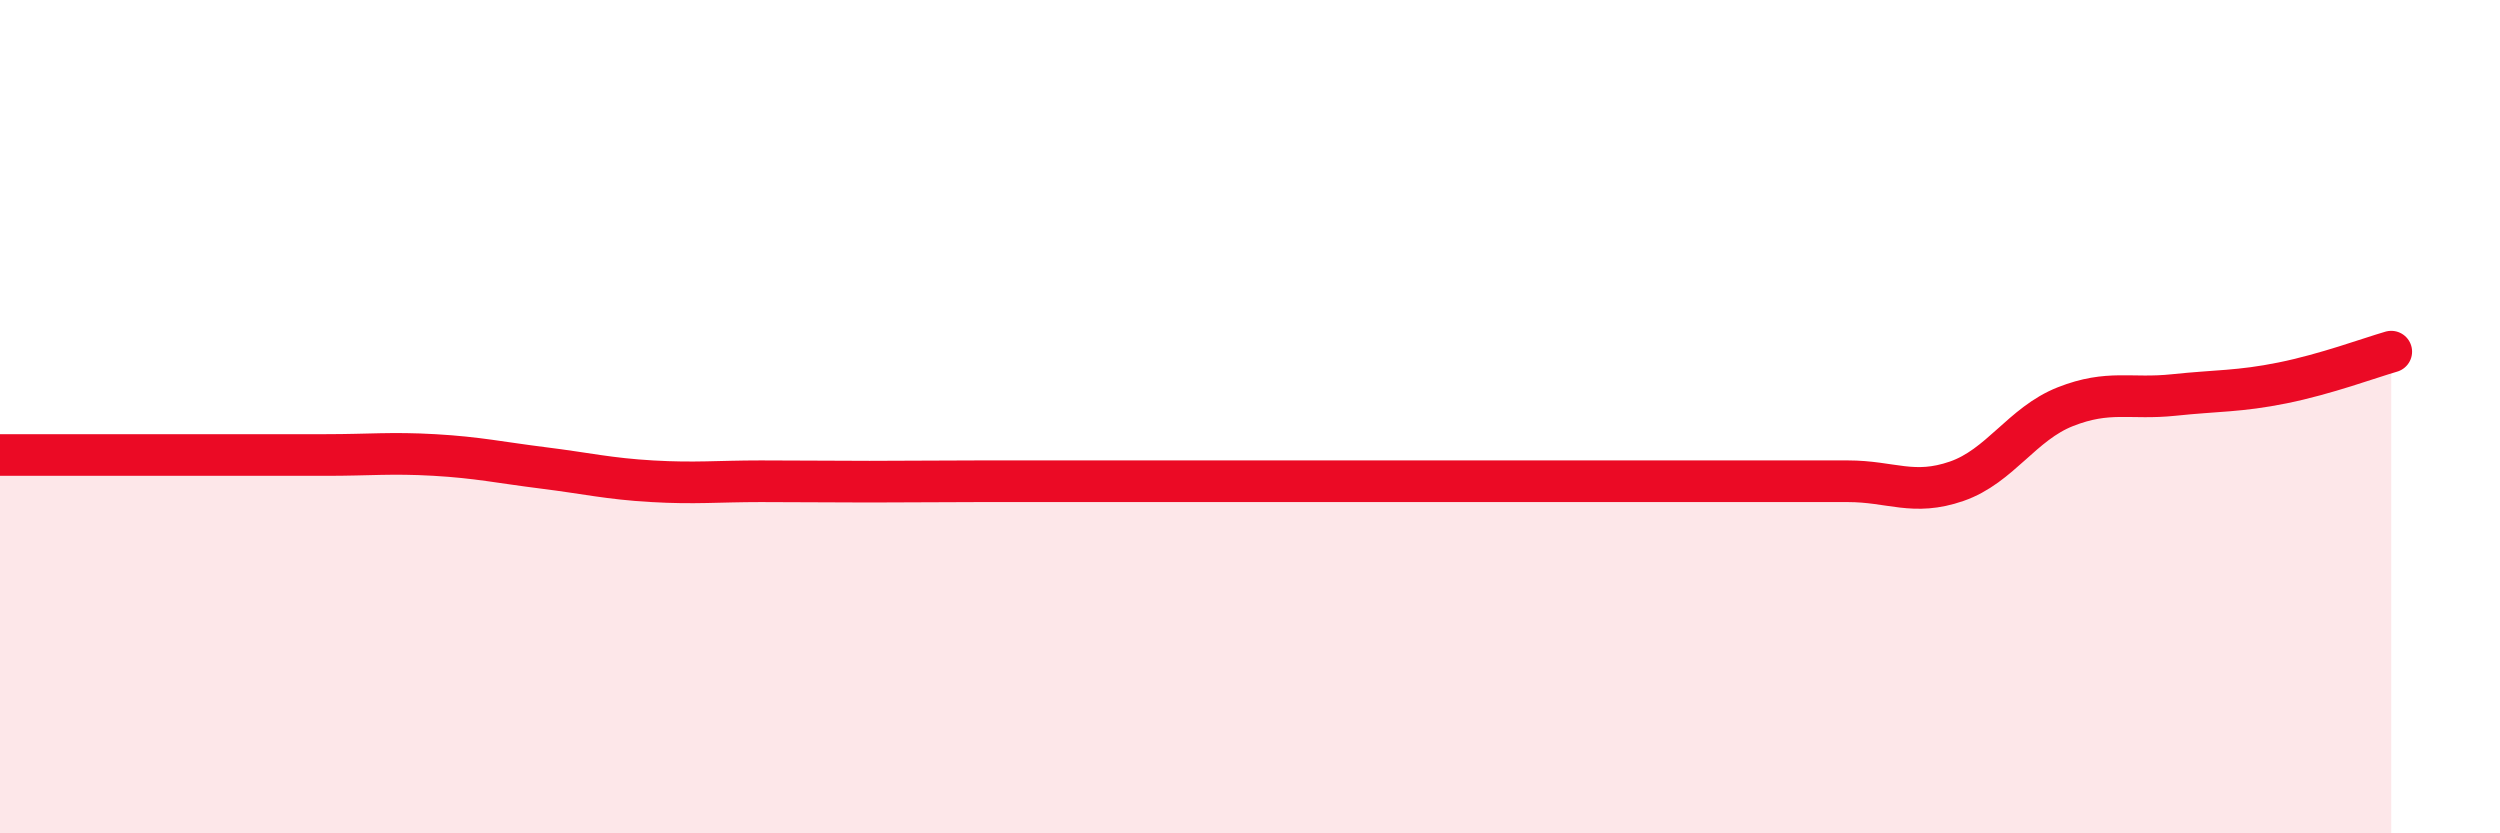
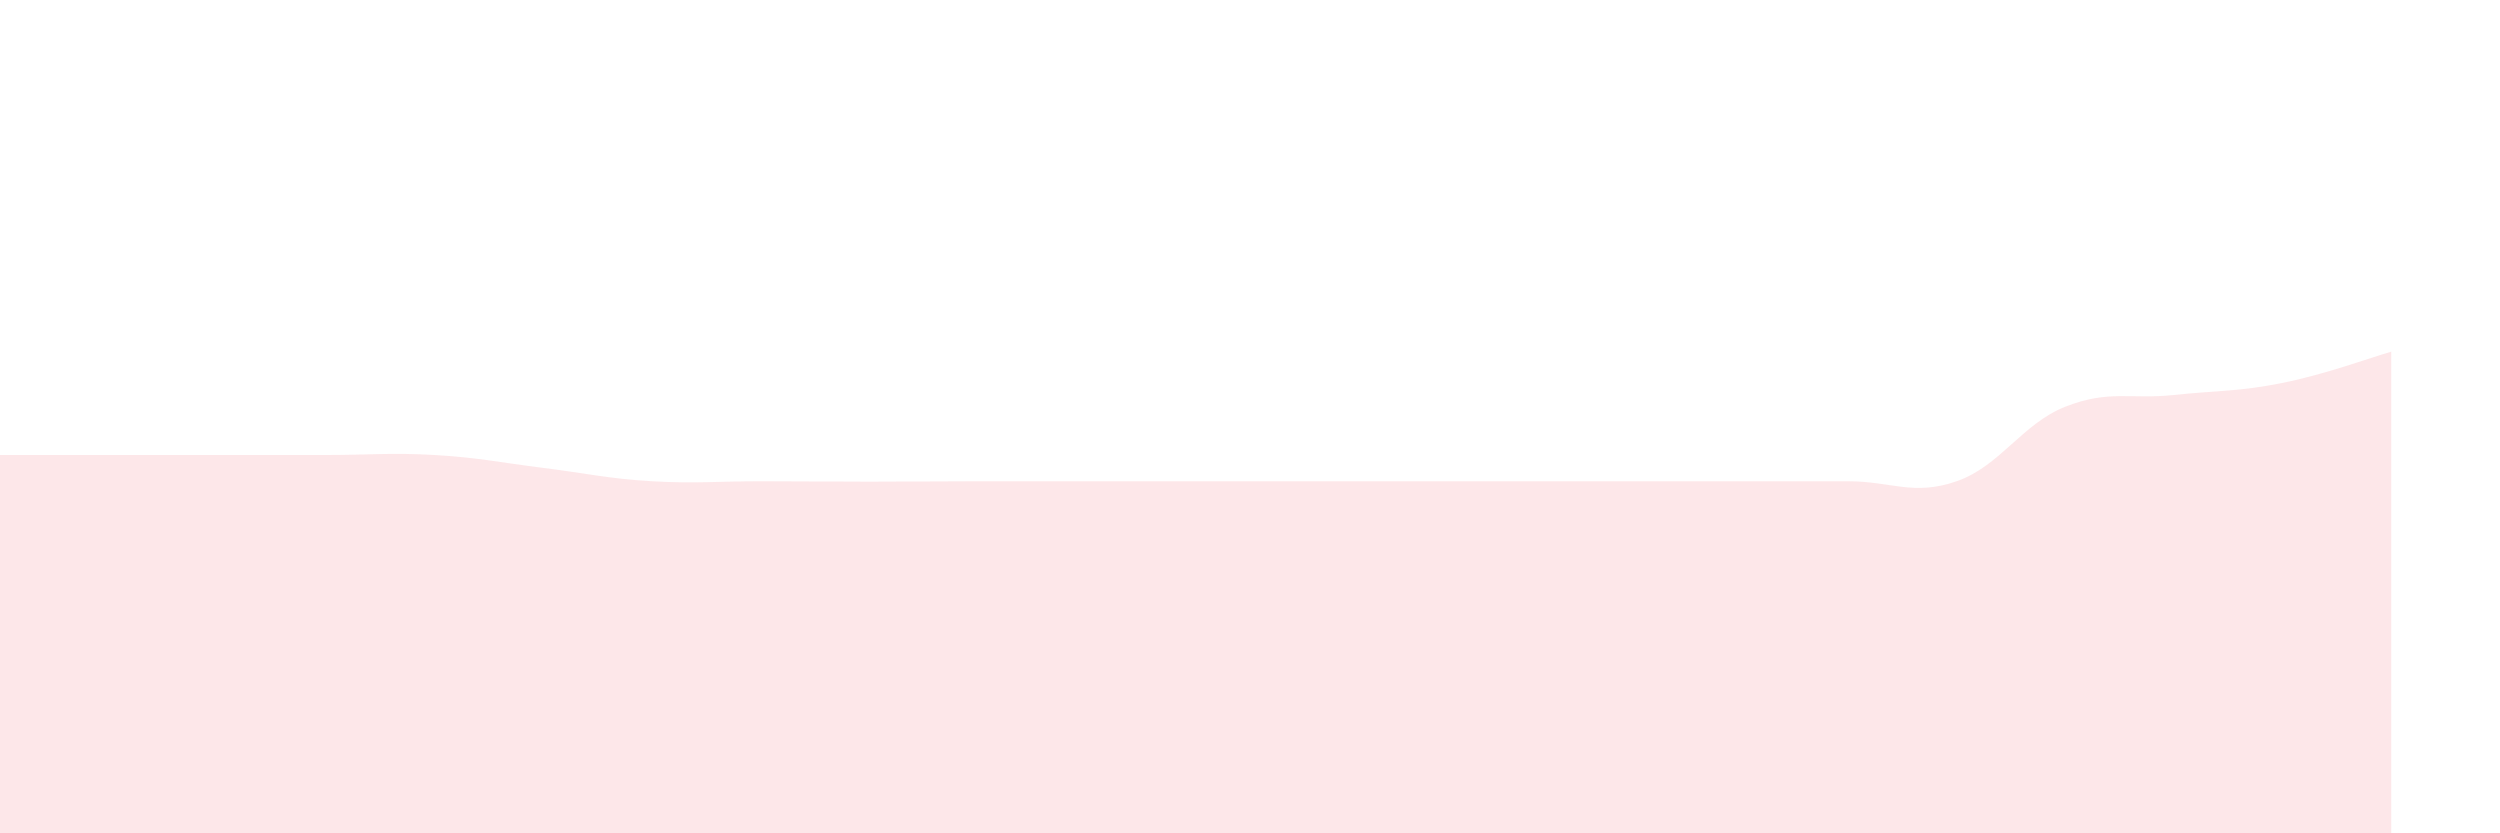
<svg xmlns="http://www.w3.org/2000/svg" width="60" height="20" viewBox="0 0 60 20">
  <path d="M 0,10.92 C 0.52,10.92 1.57,10.92 2.61,10.92 C 3.65,10.92 4.18,10.92 5.22,10.92 C 6.26,10.92 6.79,10.92 7.83,10.92 C 8.87,10.92 9.39,10.86 10.43,10.92 C 11.47,10.98 12,11.1 13.04,11.23 C 14.08,11.36 14.61,11.49 15.65,11.55 C 16.69,11.61 17.22,11.55 18.26,11.55 C 19.3,11.55 19.83,11.56 20.87,11.56 C 21.91,11.56 22.44,11.55 23.48,11.55 C 24.52,11.55 25.05,11.55 26.09,11.55 C 27.13,11.55 27.66,11.55 28.7,11.55 C 29.74,11.55 30.26,11.55 31.3,11.55 C 32.34,11.55 32.87,11.55 33.91,11.55 C 34.95,11.55 35.48,11.55 36.52,11.55 C 37.56,11.55 38.09,11.55 39.13,11.55 C 40.17,11.55 40.7,11.55 41.74,11.55 C 42.78,11.55 43.31,11.55 44.35,11.55 C 45.39,11.55 45.92,11.91 46.96,11.55 C 48,11.19 48.53,10.17 49.57,9.76 C 50.61,9.35 51.13,9.59 52.17,9.48 C 53.21,9.37 53.74,9.4 54.78,9.19 C 55.82,8.98 56.87,8.59 57.39,8.44L57.39 20L0 20Z" fill="#EB0A25" opacity="0.1" stroke-linecap="round" stroke-linejoin="round" />
-   <path d="M 0,10.92 C 0.52,10.92 1.57,10.92 2.61,10.92 C 3.65,10.92 4.18,10.92 5.22,10.92 C 6.26,10.92 6.79,10.92 7.83,10.92 C 8.87,10.92 9.39,10.86 10.43,10.92 C 11.47,10.98 12,11.1 13.04,11.23 C 14.08,11.36 14.61,11.49 15.65,11.55 C 16.69,11.61 17.22,11.55 18.26,11.55 C 19.3,11.55 19.83,11.56 20.87,11.56 C 21.91,11.56 22.44,11.55 23.48,11.55 C 24.52,11.55 25.05,11.55 26.09,11.55 C 27.13,11.55 27.66,11.55 28.7,11.55 C 29.74,11.55 30.26,11.55 31.3,11.55 C 32.34,11.55 32.87,11.55 33.91,11.55 C 34.95,11.55 35.48,11.55 36.52,11.55 C 37.56,11.55 38.09,11.55 39.13,11.55 C 40.17,11.55 40.7,11.55 41.74,11.55 C 42.78,11.55 43.31,11.55 44.35,11.55 C 45.39,11.55 45.92,11.91 46.96,11.55 C 48,11.19 48.53,10.17 49.57,9.76 C 50.61,9.35 51.13,9.59 52.17,9.48 C 53.21,9.37 53.74,9.4 54.78,9.19 C 55.82,8.98 56.87,8.59 57.39,8.44" stroke="#EB0A25" stroke-width="1" fill="none" stroke-linecap="round" stroke-linejoin="round" />
</svg>